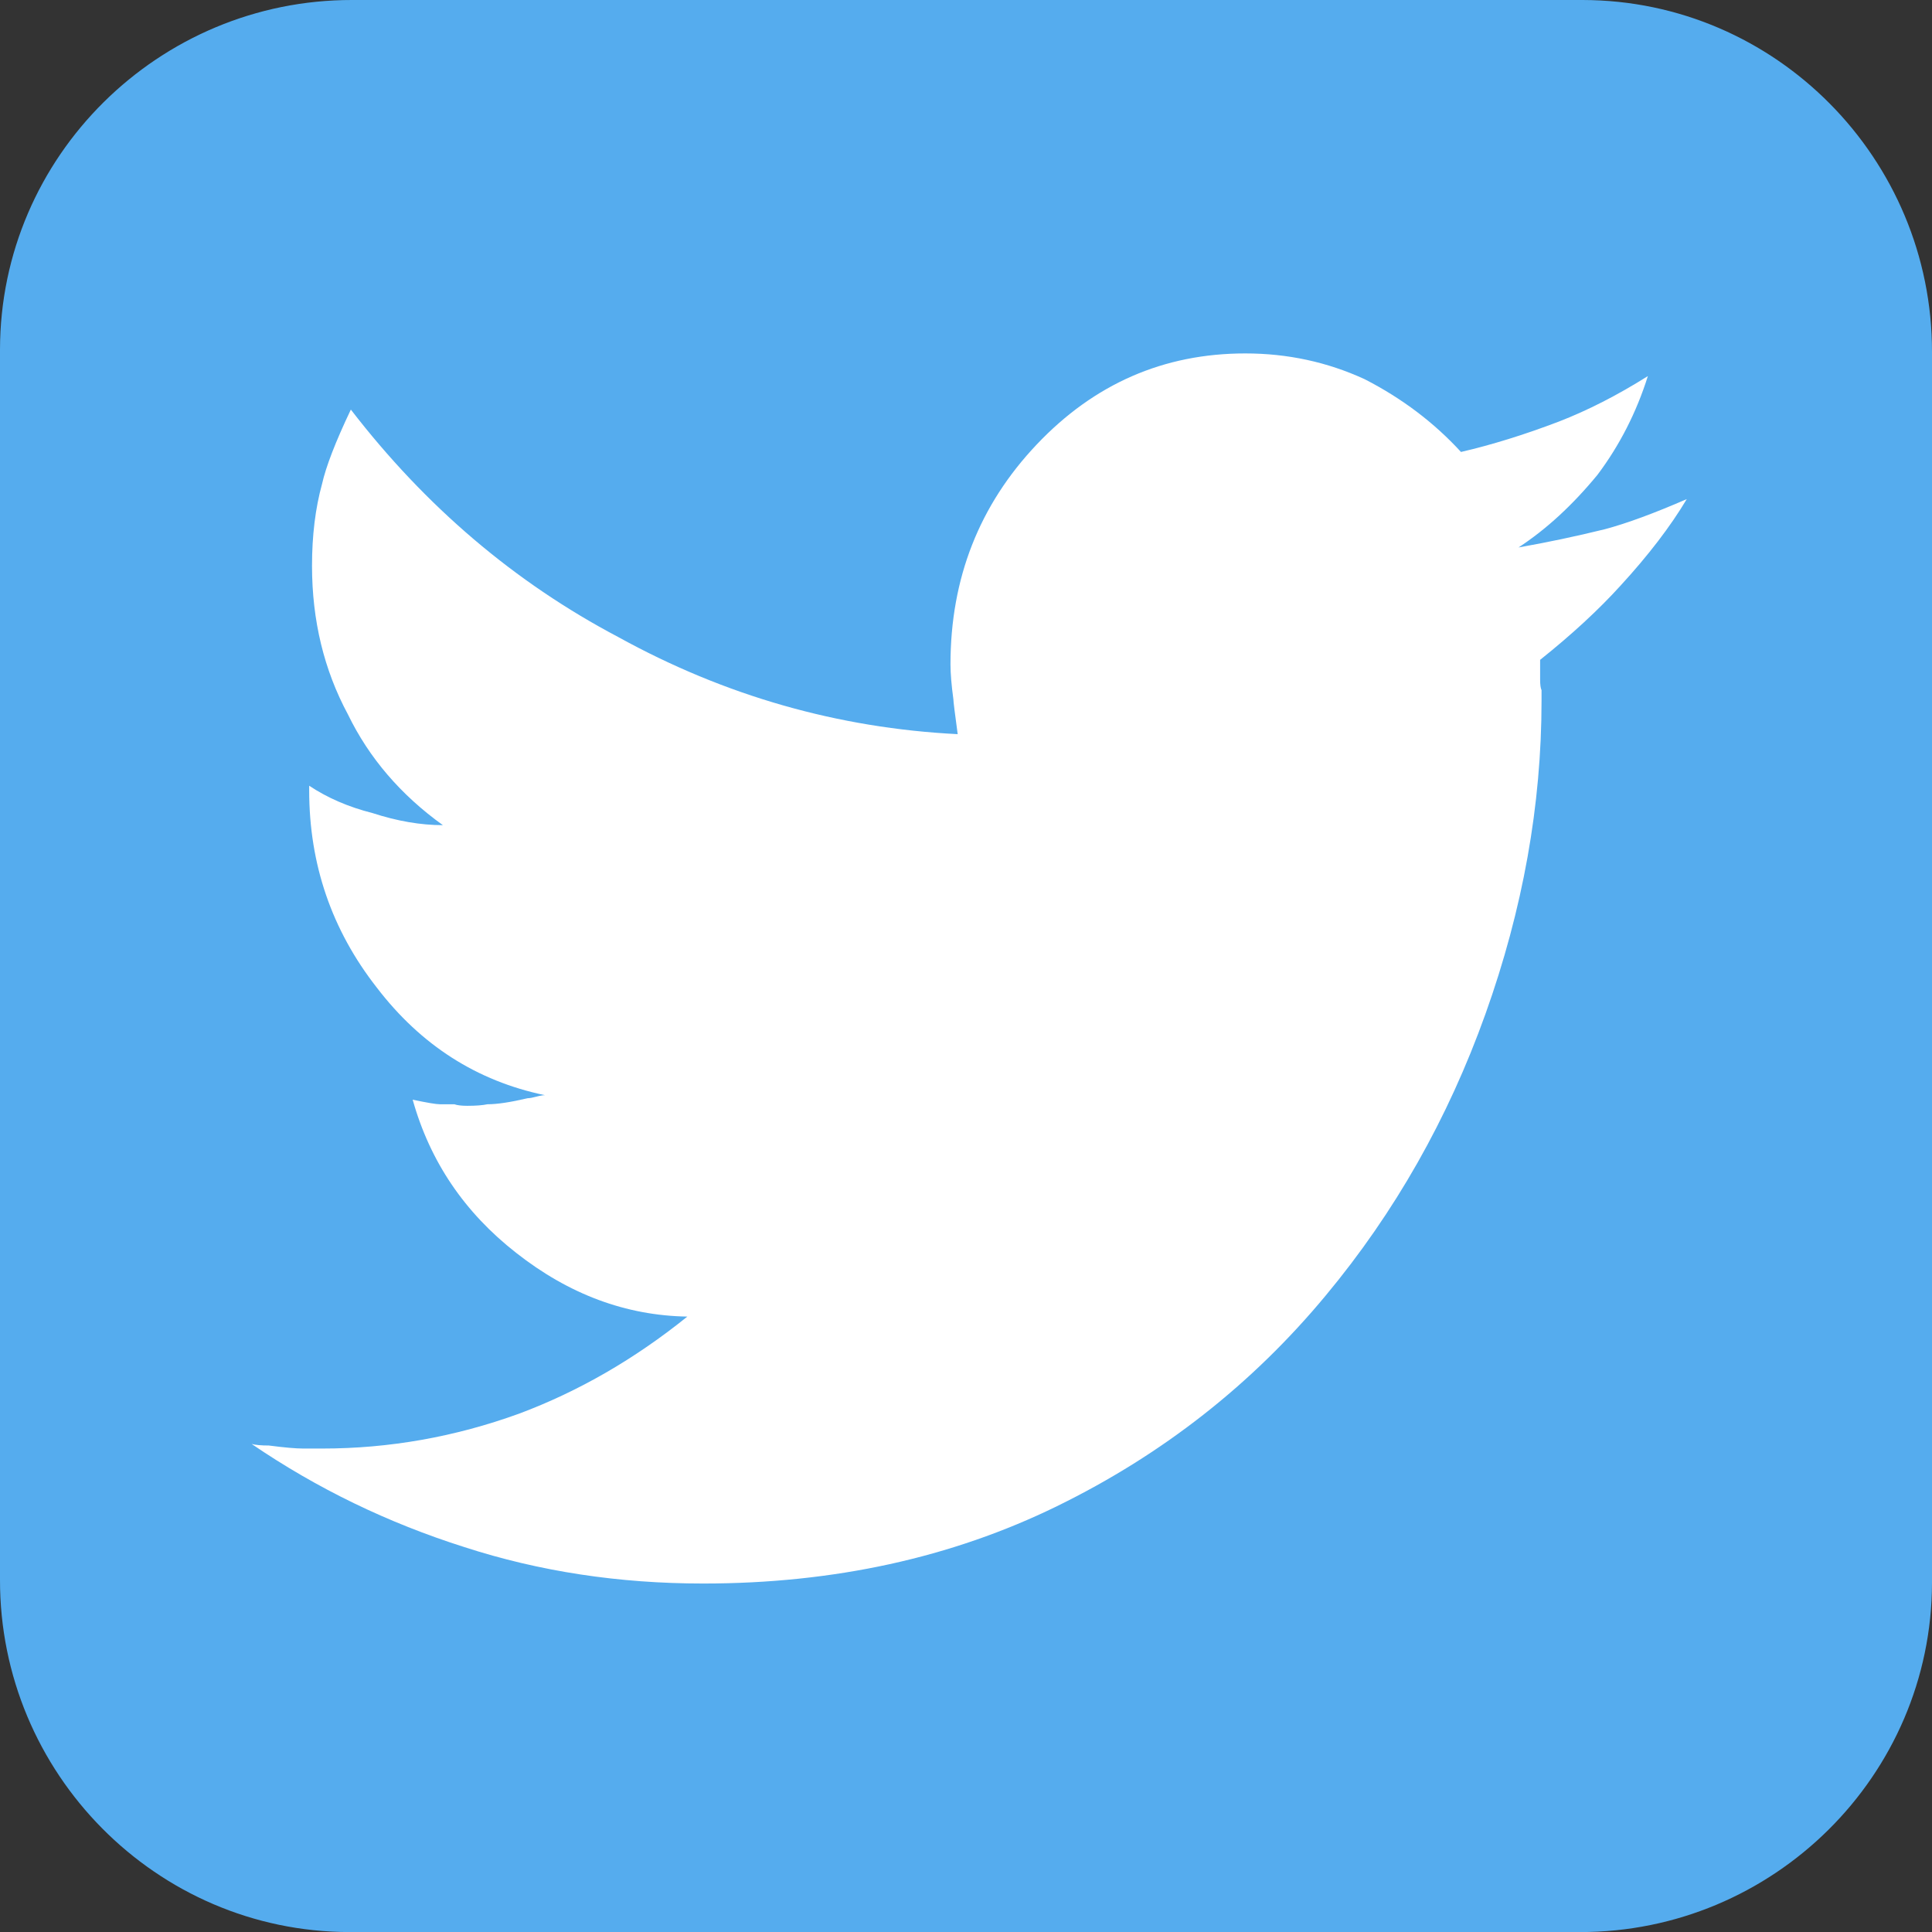
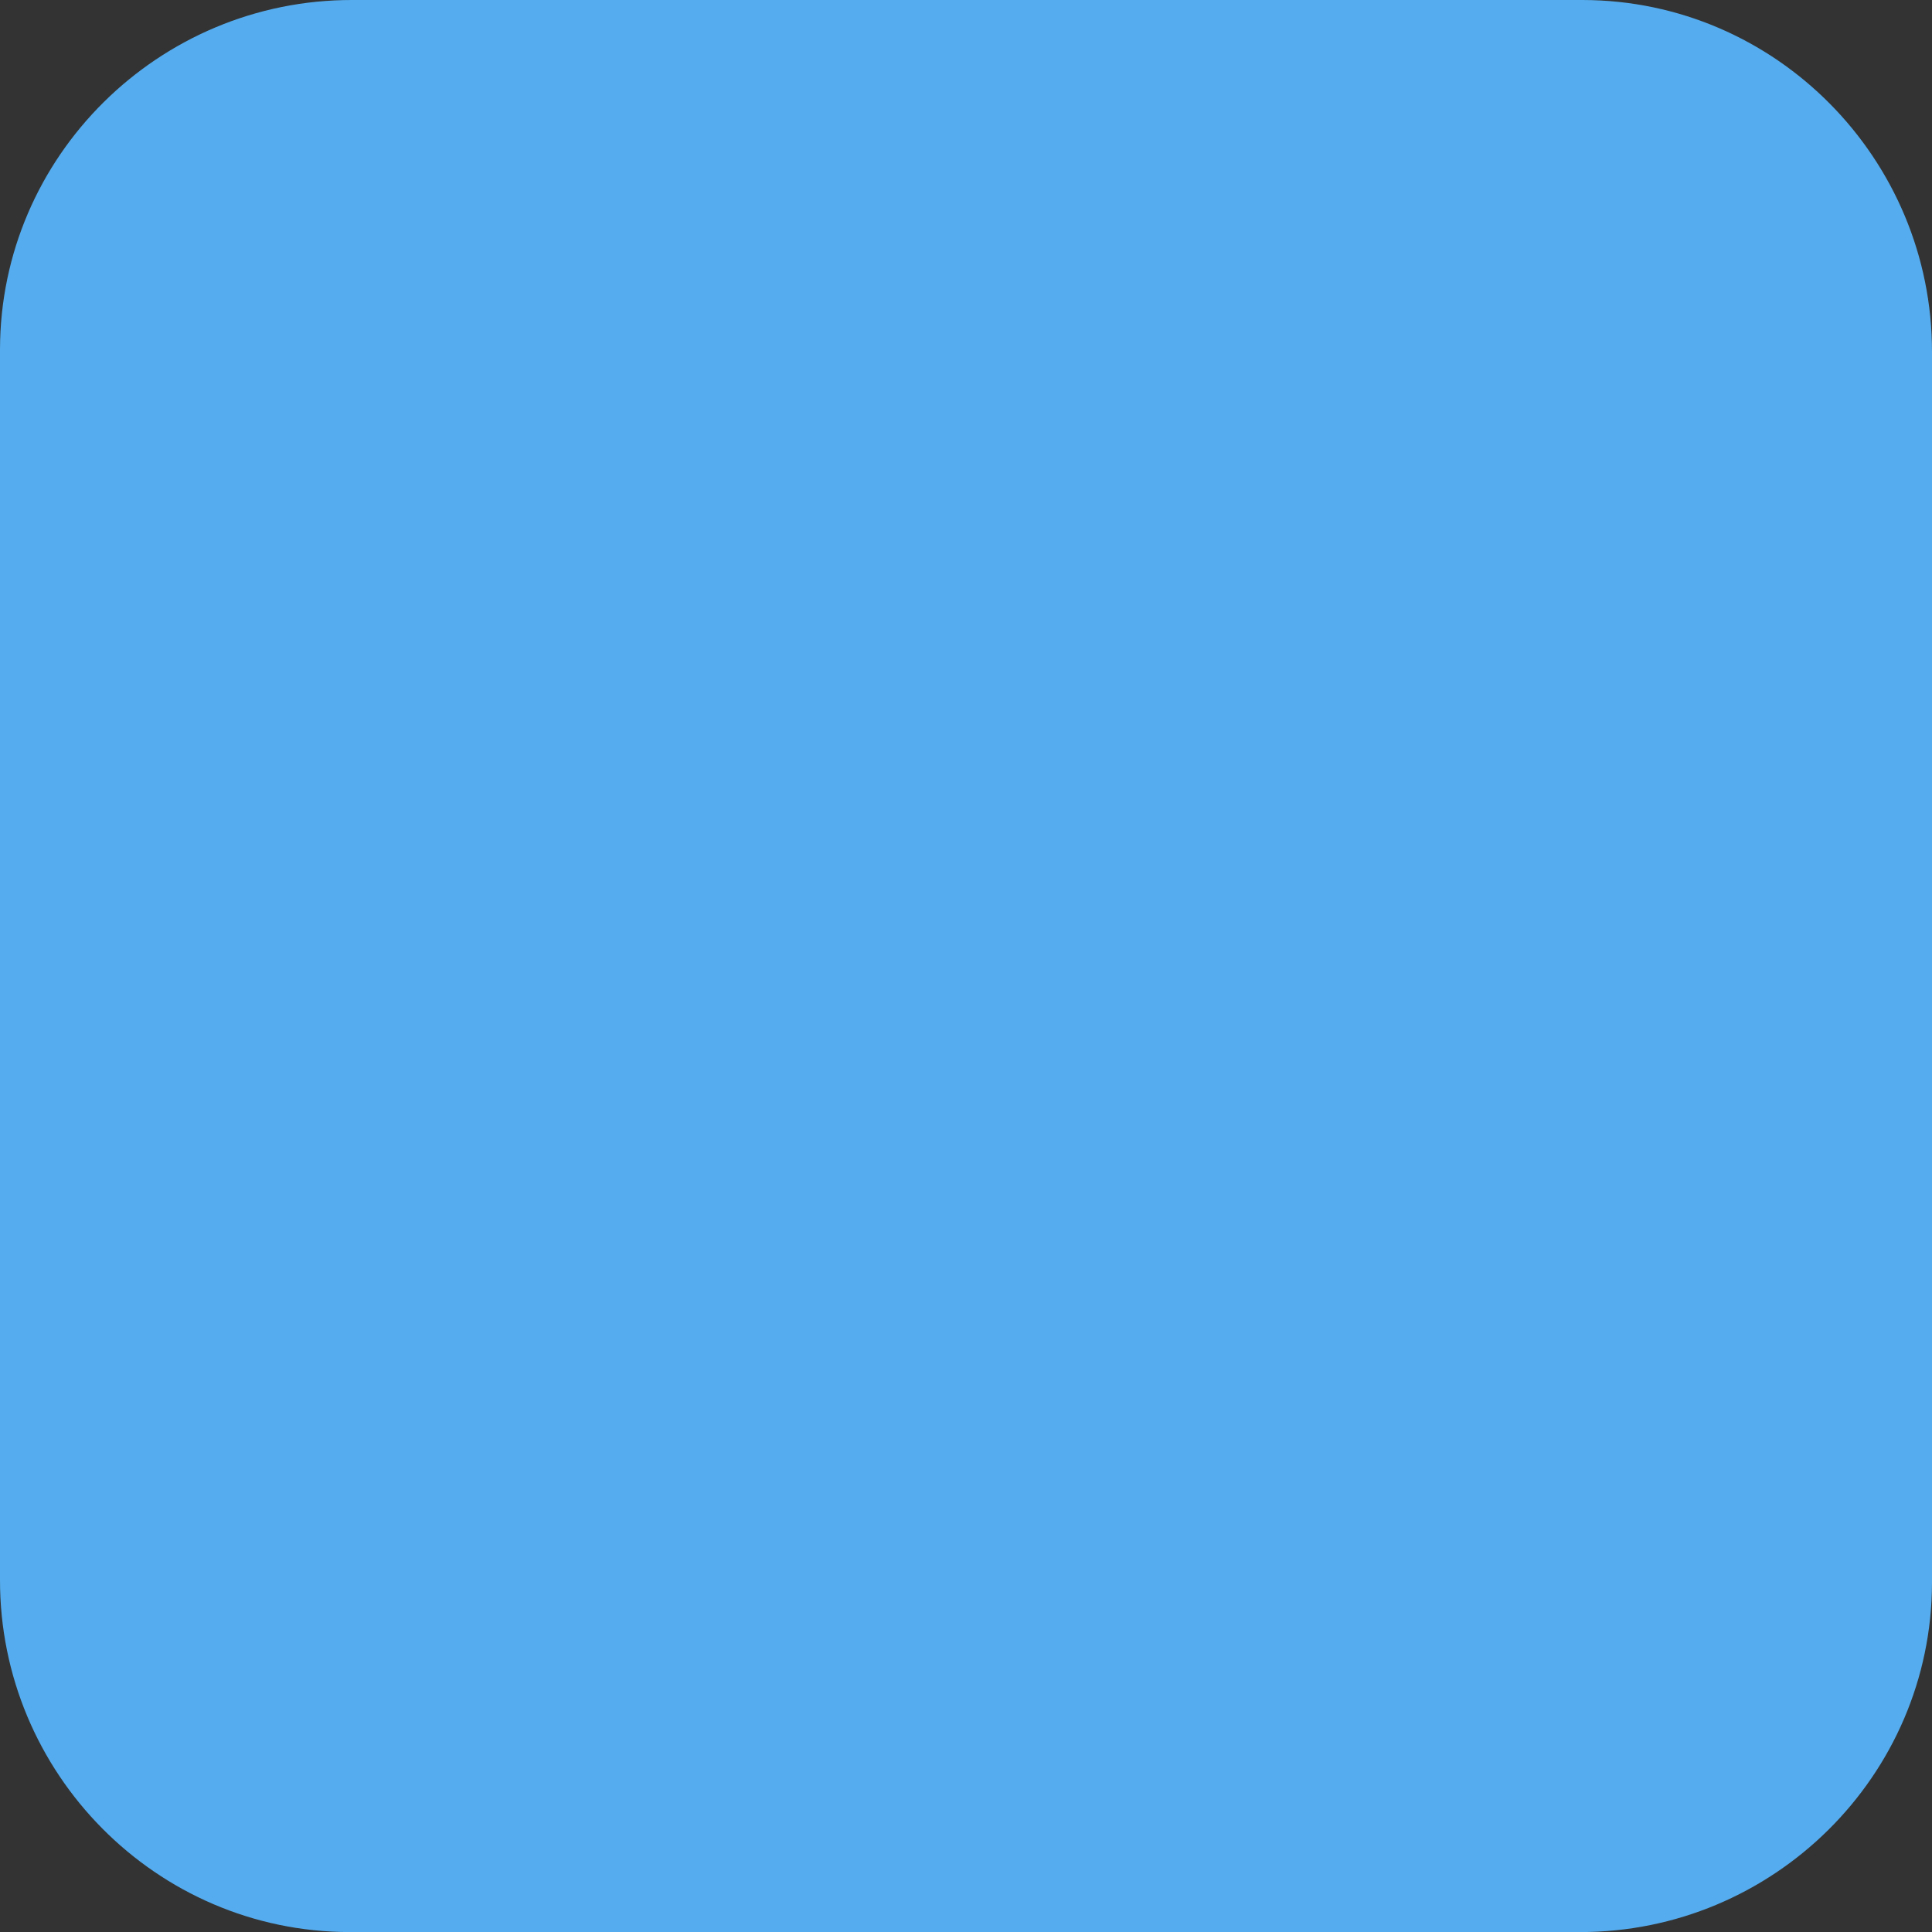
<svg xmlns="http://www.w3.org/2000/svg" version="1.1" id="レイヤー_1" x="0px" y="0px" viewBox="0 0 300 300" style="enable-background:new 0 0 300 300;" xml:space="preserve">
  <rect x="0" y="0" width="300" height="300" fill="#333333" stroke="none" />
  <style type="text/css">
	.st0{fill:#55ACEE;}
	.st1{fill:#FFFFFF;}
</style>
  <g>
    <path class="st0" d="M245.74,0H54.68C24.68-0.04,0.04,24.25,0,54.26v191.06c-0.04,30.01,24.25,54.65,54.26,54.69h191.06   c30.01,0.04,54.64-24.25,54.68-54.26l0-191.06C300.04,24.67,275.75,0.04,245.74,0z" />
  </g>
-   <path class="st1" d="M261.92,77.5c-2.53,4.24-5.95,8.71-10.27,13.42c-3.42,3.77-7.59,7.62-12.5,11.54v1.41v1.65  c0,0.78,0.07,1.33,0.22,1.65v1.65c0,16.17-2.9,32.38-8.71,48.63c-5.81,16.25-14.07,30.81-24.78,43.69  c-11.46,13.82-25.38,24.73-41.75,32.74c-16.38,8.01-34.68,12.01-54.93,12.01c-13.1,0-25.45-1.88-37.07-5.65  c-11.91-3.77-22.92-9.11-33.05-16.02c0.6,0.16,1.49,0.24,2.68,0.24c2.38,0.31,4.17,0.47,5.36,0.47h2.9c10.42,0,20.62-1.8,30.59-5.42  c9.23-3.45,17.94-8.48,26.12-15.07c-9.53-0.16-18.38-3.45-26.57-9.89c-8.04-6.28-13.4-14.21-16.08-23.79  c2.23,0.47,3.65,0.71,4.24,0.71h2.23c0.45,0.16,1.12,0.24,2.01,0.24c1.34,0,2.38-0.08,3.13-0.24c1.49,0,3.57-0.31,6.25-0.94  c0.3,0,0.74-0.08,1.34-0.24c0.6-0.16,1.04-0.23,1.34-0.23c-10.57-2.2-19.28-7.77-26.12-16.72c-7-8.95-10.49-19.15-10.49-30.62v-0.24  v-0.23v-0.24c2.83,1.88,6.1,3.3,9.82,4.24c3.87,1.26,7.52,1.88,10.94,1.88c-6.55-4.71-11.46-10.44-14.74-17.19  c-3.72-6.91-5.58-14.6-5.58-23.08c0-4.71,0.52-8.95,1.56-12.72c0.6-2.67,2.08-6.52,4.47-11.54C66.1,78.68,79.94,90.45,96.02,98.93  c16.52,9.11,34.09,14.13,52.69,15.07c-0.45-3.3-0.67-5.1-0.67-5.42c-0.3-2.2-0.45-4-0.45-5.42c0-13.35,4.47-24.73,13.4-34.15  c8.93-9.42,19.72-14.13,32.38-14.13c6.55,0,12.73,1.33,18.53,4c5.81,2.98,10.79,6.75,14.96,11.3c4.76-1.1,9.82-2.67,15.18-4.71  c4.47-1.73,9.08-4.08,13.84-7.07c-1.78,5.65-4.39,10.75-7.81,15.31c-3.87,4.71-7.96,8.48-12.28,11.3c4.47-0.79,8.93-1.73,13.4-2.83  C252.61,81.27,256.86,79.7,261.92,77.5z" />
</svg>